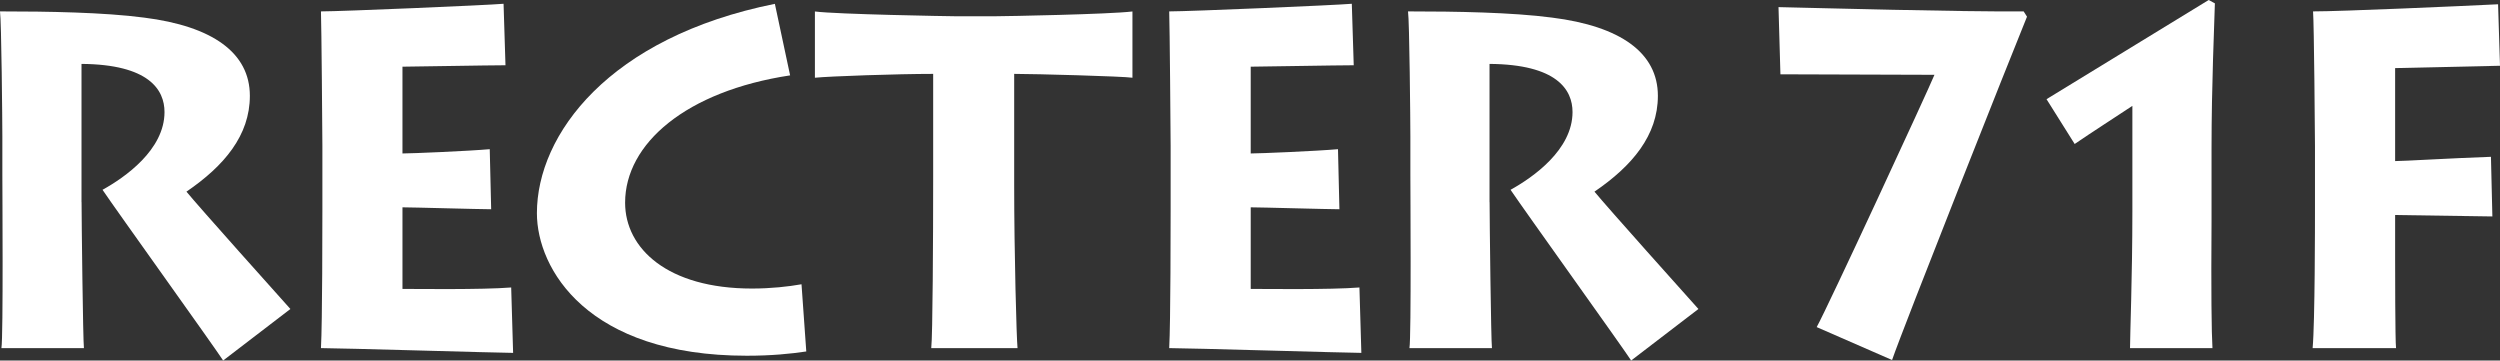
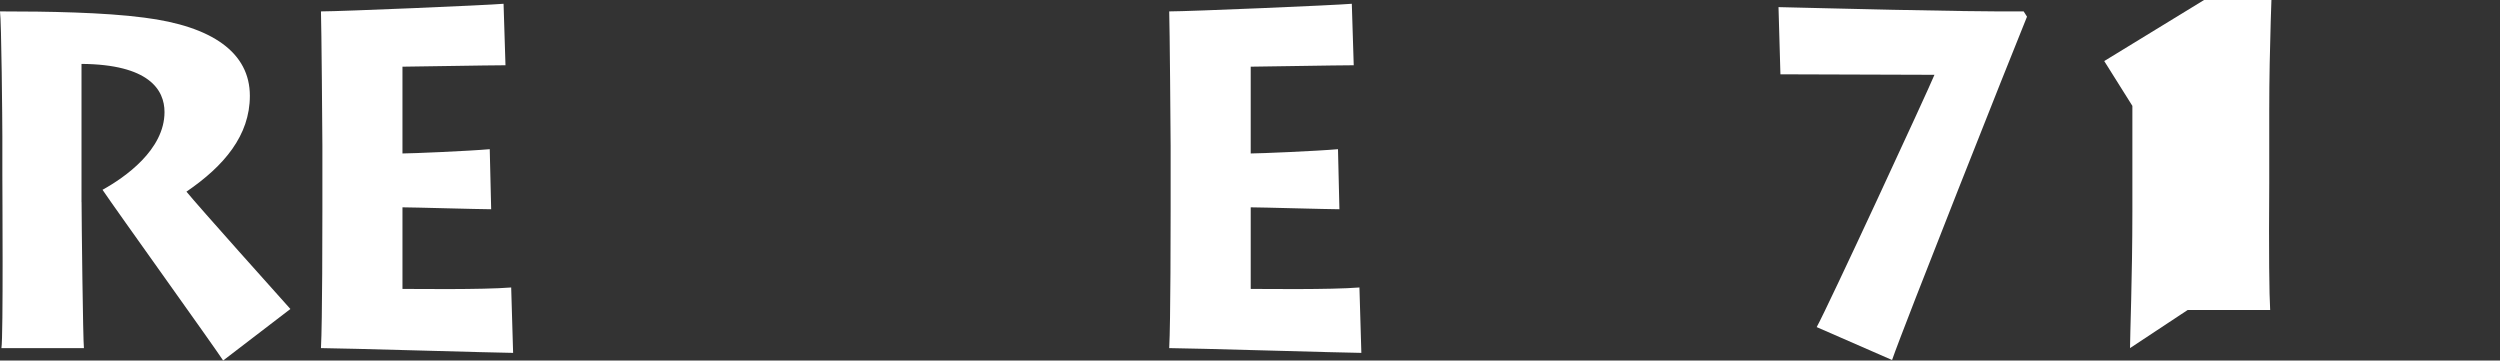
<svg xmlns="http://www.w3.org/2000/svg" id="_レイヤー_2" viewBox="0 0 350.9 50.6">
  <rect x="0" y="0" width="350.9" height="50.6" fill="#333333" stroke="none" />
  <defs>
    <style>.cls-1{fill:#fff;}</style>
  </defs>
  <g id="_レイヤー_1-2">
    <path class="cls-1" d="M11.45,28.38c0,2.54.2,19.48.33,20.48H.2c.27-1.61.13-22.82.13-24.23v-5.49c0-2.01-.13-16.26-.33-17.54,6.76,0,14.59.13,20.21.87,9.64,1.21,14.86,4.95,14.86,10.98,0,5.56-3.61,9.84-8.9,13.45,1.87,2.28,12.85,14.53,14.59,16.47l-9.44,7.23c-1.2-1.87-14.99-21.08-16.93-23.96,3.15-1.74,8.7-5.62,8.7-10.91,0-3.15-2.21-6.69-11.65-6.76v19.41Z" />
    <path class="cls-1" d="M72.02,49.53c-1.81,0-24.36-.67-26.97-.67.2-3.55.2-17.87.2-19.41v-8.97c0-1.07-.13-17.2-.2-18.88,2.88,0,23.36-.87,25.63-1.07l.27,8.63c-2.28,0-13.32.2-14.46.2v12.18c1.27,0,9.17-.33,12.25-.6l.2,8.43c-1.61,0-11.04-.27-12.45-.27v11.45c1.67,0,11.18.13,15.26-.2l.27,9.17Z" />
-     <path class="cls-1" d="M113.18,49.33c-2.21.33-4.89.6-8.37.6-22.36,0-29.45-12.18-29.45-20.01,0-11.04,10.11-24.7,33.4-29.38l2.14,10.04c-14.59,2.21-23.16,9.57-23.16,17.87,0,6.43,5.96,12.05,17.8,12.05,2.68,0,5.09-.27,6.96-.6l.67,9.44Z" />
-     <path class="cls-1" d="M130.71,48.86c.2-1.74.27-15.39.27-24.03v-14.46c-5.02,0-14.52.33-16.6.54V1.61c3.01.4,18.87.67,19.61.67h5.82c1.27,0,15.86-.27,19.14-.67v9.3c-1.27-.2-13.65-.54-16.6-.54v15.53c0,9.64.33,21.62.47,22.96h-12.11Z" />
    <path class="cls-1" d="M191.08,49.53c-1.81,0-24.36-.67-26.97-.67.2-3.55.2-17.87.2-19.41v-8.97c0-1.07-.13-17.2-.2-18.88,2.88,0,23.36-.87,25.63-1.07l.27,8.63c-2.28,0-13.32.2-14.46.2v12.18c1.27,0,9.17-.33,12.25-.6l.2,8.43c-1.61,0-11.04-.27-12.45-.27v11.45c1.67,0,11.18.13,15.26-.2l.27,9.17Z" />
-     <path class="cls-1" d="M209.08,28.38c0,2.54.2,19.48.33,20.48h-11.58c.27-1.61.13-22.82.13-24.23v-5.49c0-2.01-.13-16.26-.33-17.54,6.76,0,14.59.13,20.21.87,9.64,1.21,14.86,4.95,14.86,10.98,0,5.56-3.61,9.84-8.9,13.45,1.87,2.28,12.85,14.53,14.59,16.47l-9.44,7.23c-1.21-1.87-14.99-21.08-16.93-23.96,3.15-1.74,8.7-5.62,8.7-10.91,0-3.15-2.21-6.69-11.65-6.76v19.41Z" />
    <path class="cls-1" d="M249.64,1c5.82.13,25.5.67,34.4.6l.47.74c-2.27,5.55-17.33,43.51-18.94,48.19l-10.58-4.62c1.47-2.61,15.66-33.27,16.53-35.41l-21.62-.07-.27-9.44Z" />
-     <path class="cls-1" d="M298.97,48.86c0-1.74.33-10.17.33-19.14v-14.86c-1.81,1.2-5.96,3.88-8.1,5.35l-3.95-6.29,22.76-13.92.87.47c-.07,2.81-.47,11.38-.47,20.41v10.24c-.07,9.64,0,15.66.13,17.74h-11.58Z" />
-     <path class="cls-1" d="M324.6,48.86c.33-3.55.33-17.87.33-19.48v-8.9c0-1.07-.13-17.2-.27-18.88,3.95,0,20.75-.74,25.97-1l.27,8.63-14.72.33v13.05c1.2,0,7.76-.4,13.45-.6l.2,8.37-13.65-.2v5.96c0,1.07,0,11.78.13,12.72h-11.71Z" />
+     <path class="cls-1" d="M298.97,48.86c0-1.74.33-10.17.33-19.14v-14.86l-3.95-6.29,22.76-13.92.87.47c-.07,2.81-.47,11.38-.47,20.41v10.24c-.07,9.64,0,15.66.13,17.74h-11.58Z" />
  </g>
</svg>